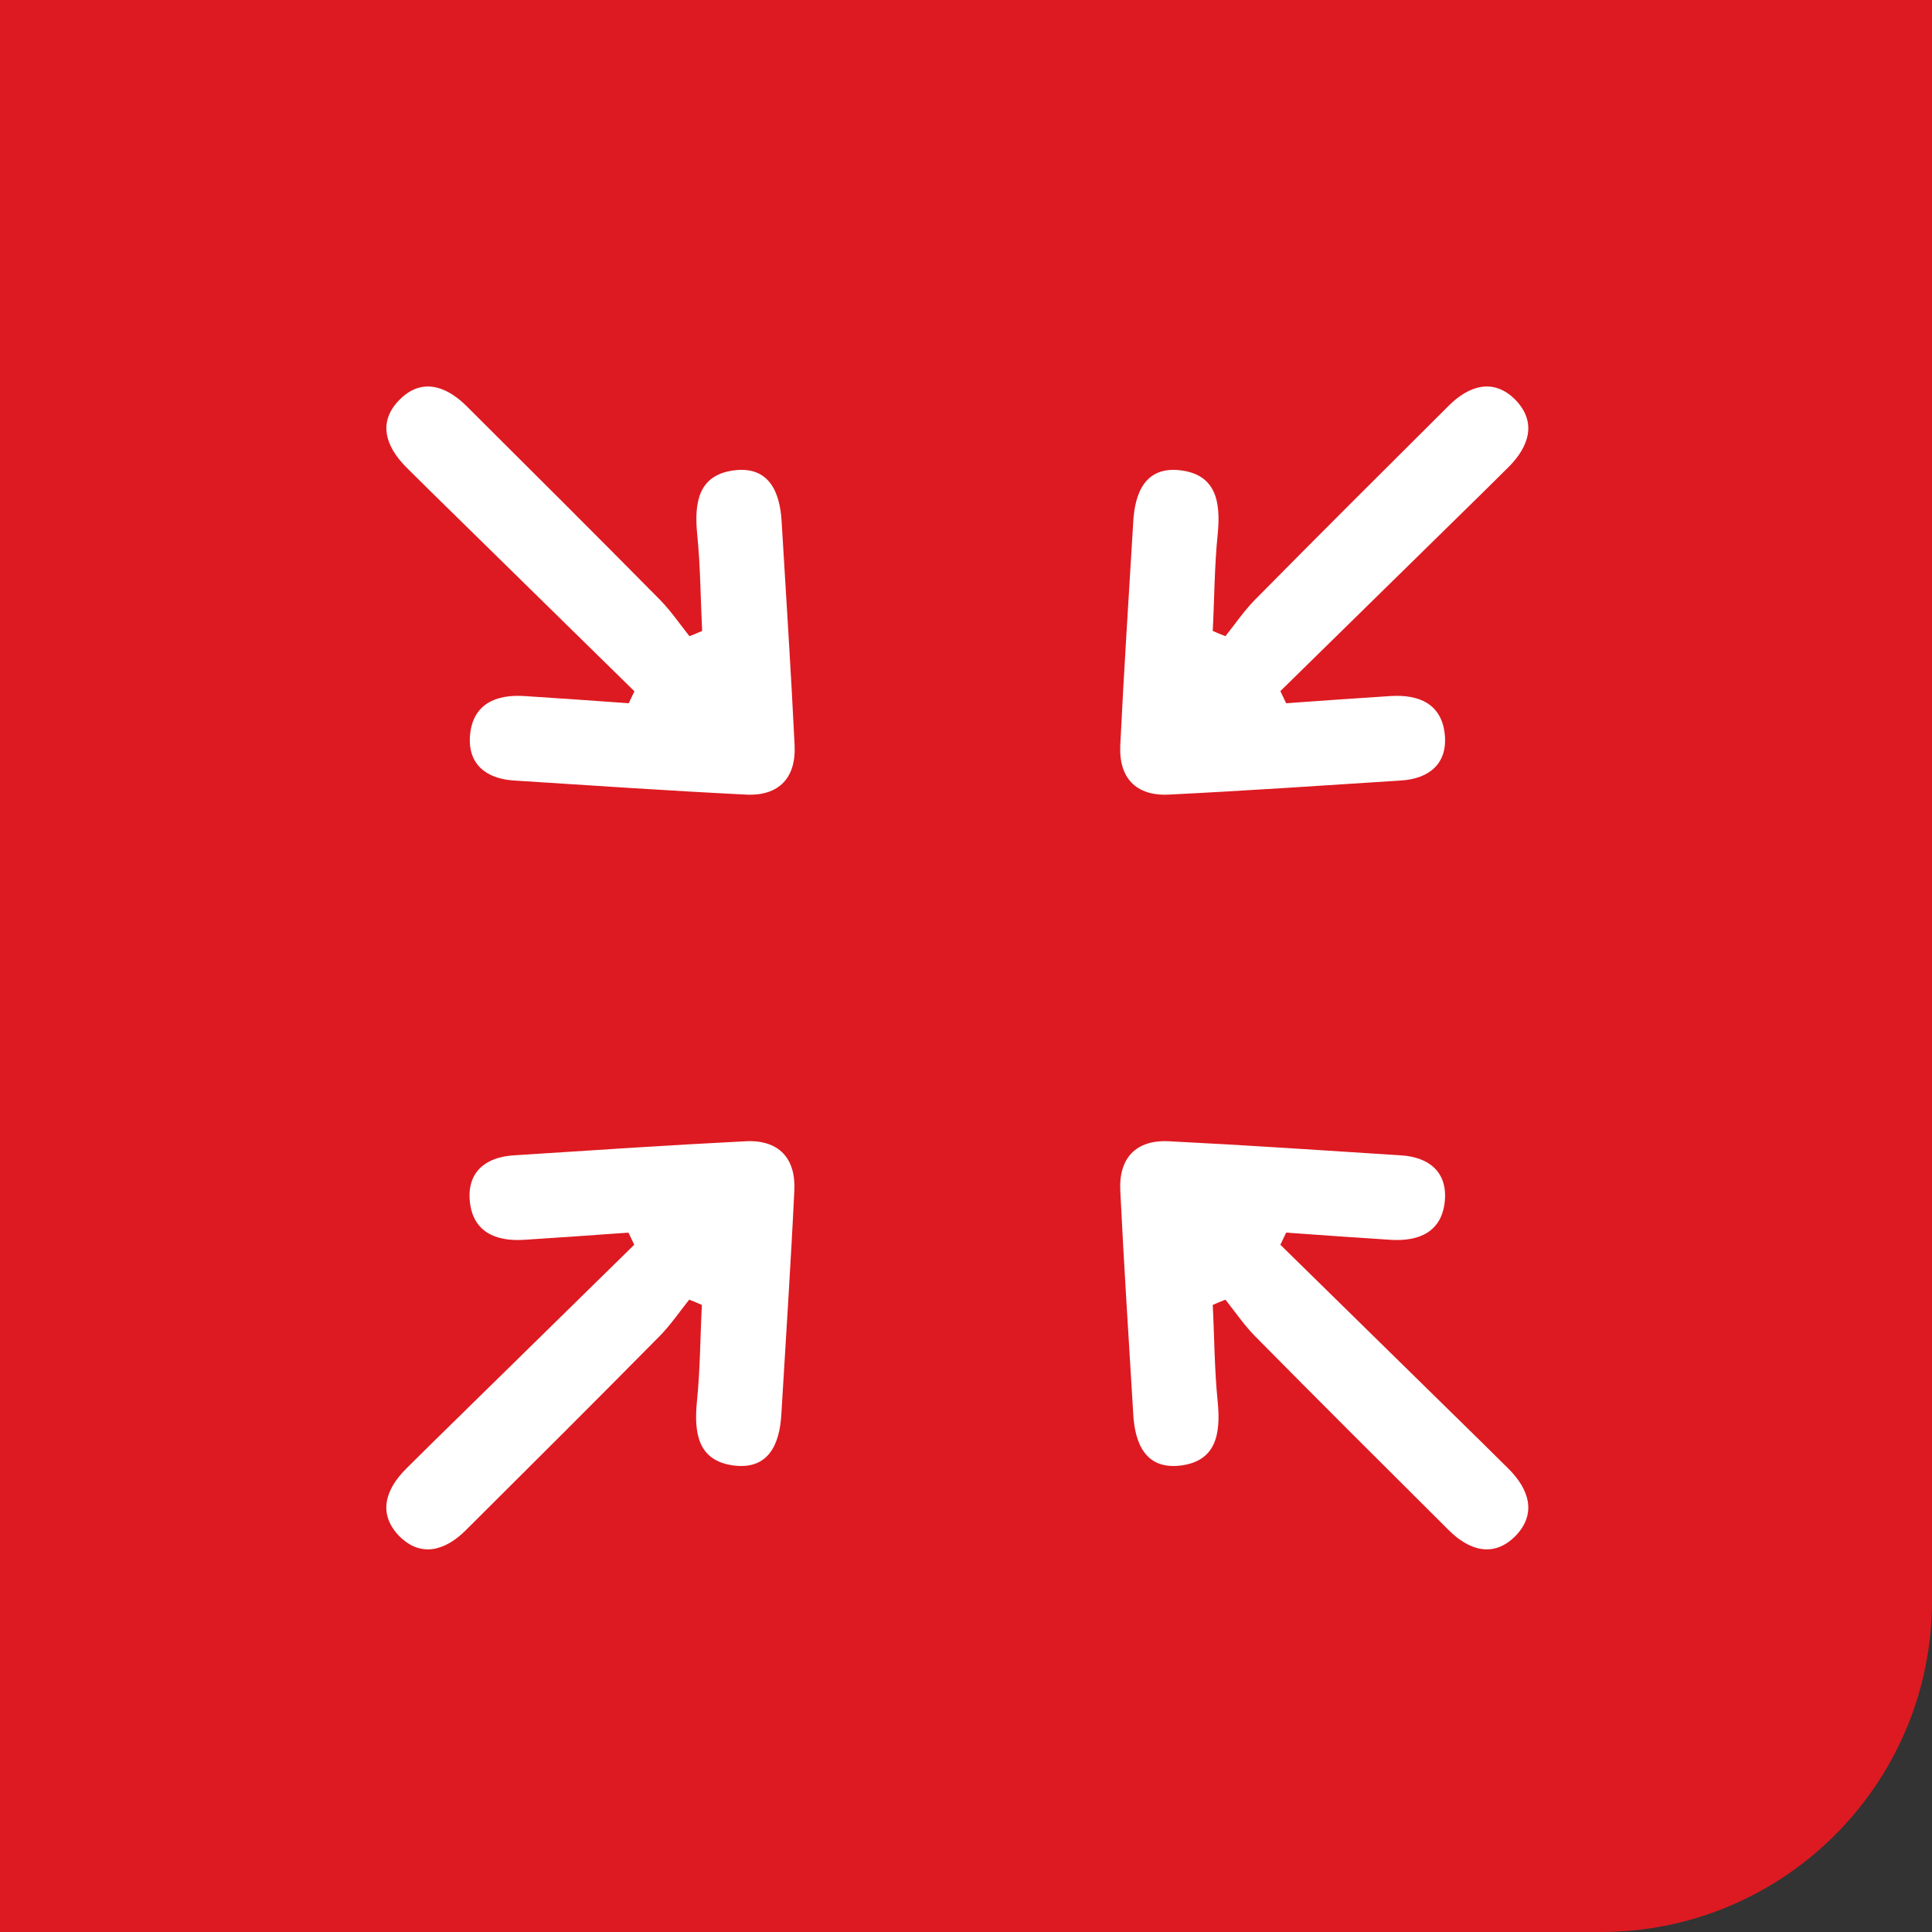
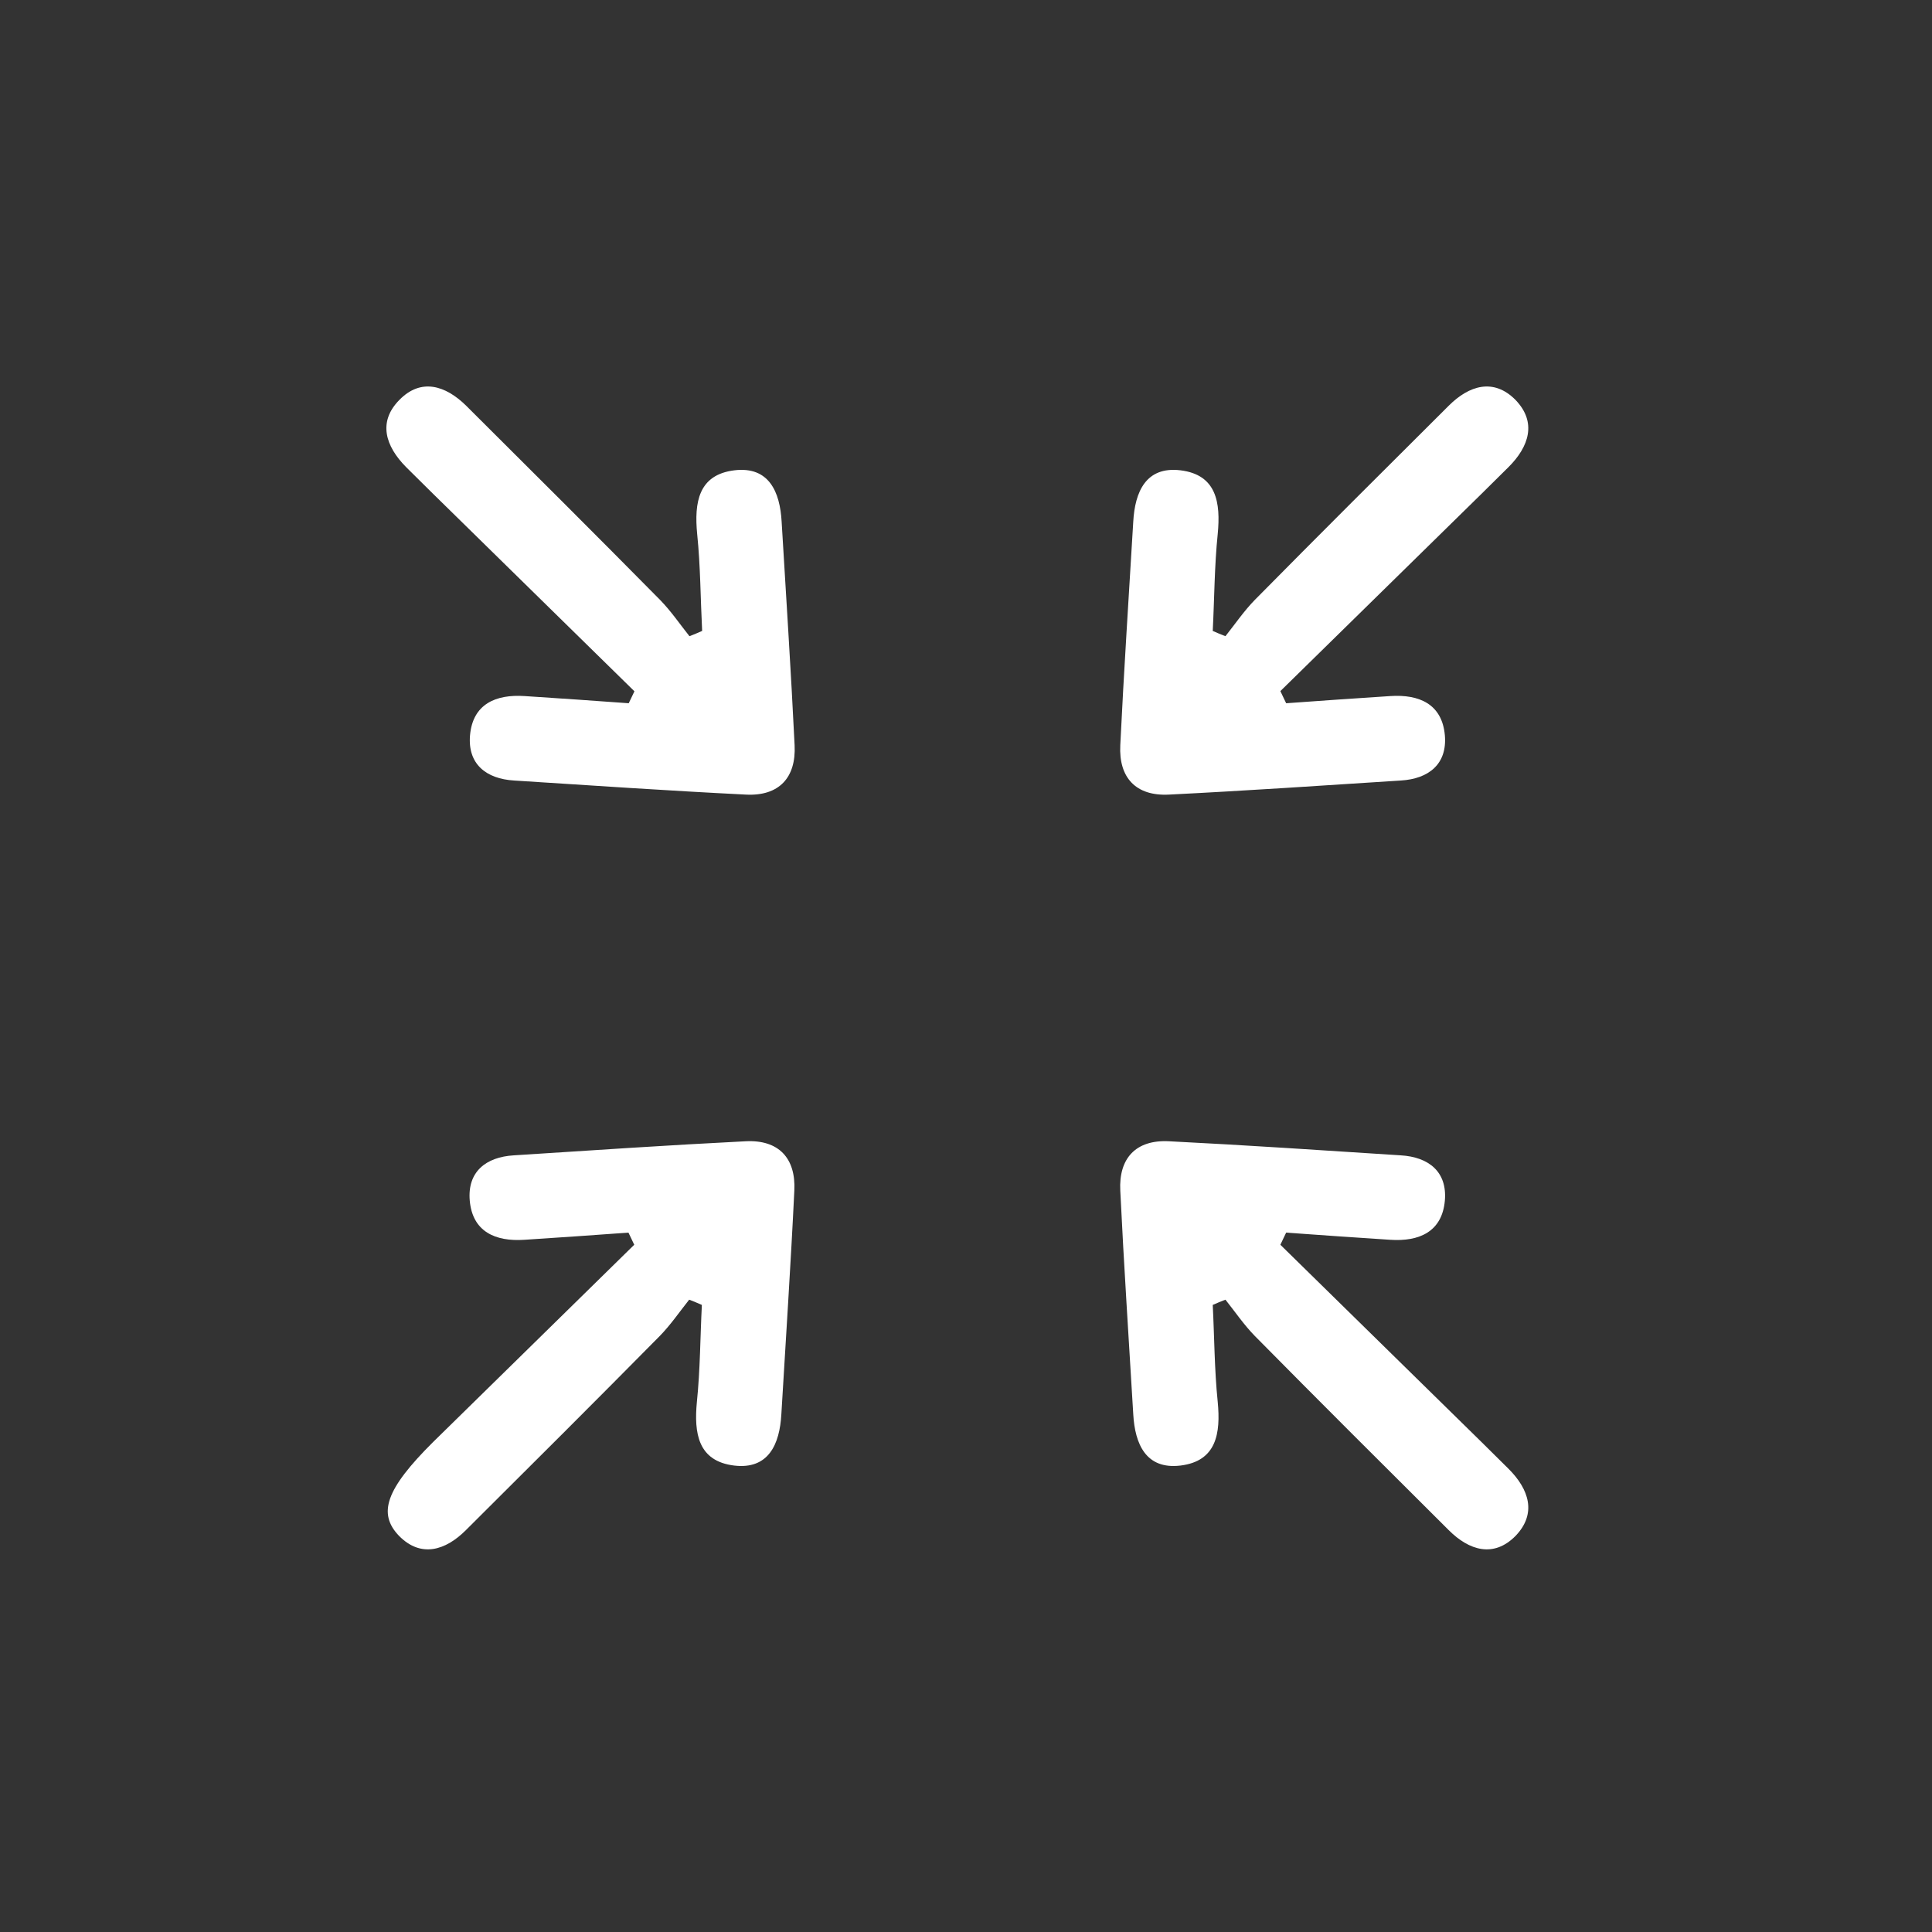
<svg xmlns="http://www.w3.org/2000/svg" width="70" height="70" viewBox="0 0 70 70" fill="none">
  <rect x="0" y="0" width="70" height="70" fill="#333333" stroke="none" />
-   <path d="M0 0H70V58C70 64.627 64.627 70 58 70H0V0Z" fill="#DD1A21" />
  <path d="M23 25.06C20.56 22.67 18.13 20.28 15.69 17.89C15.36 17.57 15.04 17.24 14.71 16.92C13.97 16.17 13.68 15.29 14.47 14.49C15.25 13.69 16.14 13.96 16.89 14.7C19.24 17.04 21.59 19.38 23.92 21.74C24.31 22.14 24.63 22.61 24.98 23.05C25.13 22.99 25.29 22.93 25.44 22.86C25.38 21.69 25.38 20.52 25.26 19.35C25.15 18.21 25.3 17.2 26.61 17.04C27.86 16.89 28.26 17.82 28.32 18.9C28.48 21.6 28.66 24.3 28.79 27C28.85 28.18 28.22 28.85 27.03 28.79C24.23 28.65 21.43 28.46 18.63 28.28C17.61 28.22 16.94 27.68 17.03 26.64C17.13 25.51 17.96 25.15 19.01 25.22C20.27 25.3 21.52 25.39 22.78 25.48C22.85 25.33 22.92 25.19 22.99 25.04L23 25.06Z" fill="white" />
  <path d="M46.37 25.06C48.81 22.67 51.24 20.28 53.68 17.89C54.01 17.57 54.33 17.24 54.66 16.92C55.4 16.18 55.69 15.3 54.91 14.49C54.12 13.69 53.23 13.96 52.49 14.7C50.14 17.04 47.79 19.38 45.46 21.74C45.07 22.14 44.75 22.61 44.4 23.05C44.25 22.99 44.09 22.93 43.94 22.86C44 21.69 44 20.52 44.12 19.35C44.23 18.21 44.08 17.2 42.77 17.04C41.52 16.89 41.12 17.82 41.06 18.9C40.9 21.6 40.72 24.3 40.59 27C40.53 28.18 41.16 28.85 42.35 28.79C45.15 28.65 47.95 28.46 50.75 28.28C51.77 28.22 52.44 27.68 52.35 26.64C52.25 25.51 51.42 25.15 50.37 25.22C49.11 25.3 47.86 25.39 46.6 25.48C46.53 25.33 46.46 25.19 46.39 25.04L46.37 25.06Z" fill="white" />
-   <path d="M23 45.08C20.56 47.47 18.13 49.86 15.69 52.25C15.36 52.57 15.04 52.9 14.71 53.22C13.97 53.96 13.68 54.84 14.46 55.65C15.25 56.45 16.14 56.18 16.88 55.44C19.23 53.1 21.58 50.76 23.91 48.4C24.3 48 24.62 47.53 24.97 47.09C25.12 47.15 25.28 47.21 25.43 47.28C25.37 48.45 25.37 49.62 25.25 50.79C25.14 51.93 25.29 52.94 26.6 53.1C27.85 53.25 28.25 52.32 28.31 51.24C28.47 48.54 28.65 45.84 28.78 43.14C28.84 41.96 28.21 41.29 27.02 41.35C24.22 41.49 21.42 41.68 18.62 41.86C17.6 41.92 16.93 42.46 17.02 43.5C17.12 44.63 17.95 44.99 19 44.92C20.26 44.84 21.51 44.75 22.77 44.66C22.84 44.81 22.91 44.95 22.98 45.1L23 45.08Z" fill="white" />
+   <path d="M23 45.08C20.56 47.47 18.13 49.86 15.69 52.25C13.97 53.96 13.68 54.84 14.46 55.65C15.25 56.45 16.14 56.18 16.88 55.44C19.23 53.1 21.58 50.76 23.91 48.4C24.3 48 24.62 47.53 24.97 47.09C25.12 47.15 25.28 47.21 25.43 47.28C25.37 48.45 25.37 49.62 25.25 50.79C25.14 51.93 25.29 52.94 26.6 53.1C27.85 53.25 28.25 52.32 28.31 51.24C28.47 48.54 28.65 45.84 28.78 43.14C28.84 41.96 28.21 41.29 27.02 41.35C24.22 41.49 21.42 41.68 18.62 41.86C17.6 41.92 16.93 42.46 17.02 43.5C17.12 44.63 17.95 44.99 19 44.92C20.26 44.84 21.51 44.75 22.77 44.66C22.84 44.81 22.91 44.95 22.98 45.1L23 45.08Z" fill="white" />
  <path d="M46.37 45.08C48.81 47.47 51.24 49.86 53.68 52.25C54.01 52.57 54.33 52.9 54.66 53.22C55.4 53.96 55.69 54.84 54.91 55.65C54.12 56.45 53.23 56.18 52.49 55.44C50.14 53.1 47.79 50.76 45.46 48.4C45.07 48 44.75 47.53 44.4 47.09C44.25 47.15 44.09 47.21 43.94 47.28C44 48.45 44 49.62 44.12 50.79C44.23 51.93 44.08 52.94 42.77 53.1C41.52 53.25 41.12 52.32 41.06 51.24C40.9 48.54 40.72 45.84 40.59 43.14C40.53 41.96 41.16 41.29 42.35 41.35C45.15 41.49 47.95 41.68 50.75 41.86C51.77 41.92 52.44 42.46 52.35 43.5C52.25 44.63 51.42 44.99 50.37 44.92C49.11 44.84 47.86 44.75 46.6 44.66C46.53 44.81 46.46 44.95 46.39 45.1L46.37 45.08Z" fill="white" />
</svg>